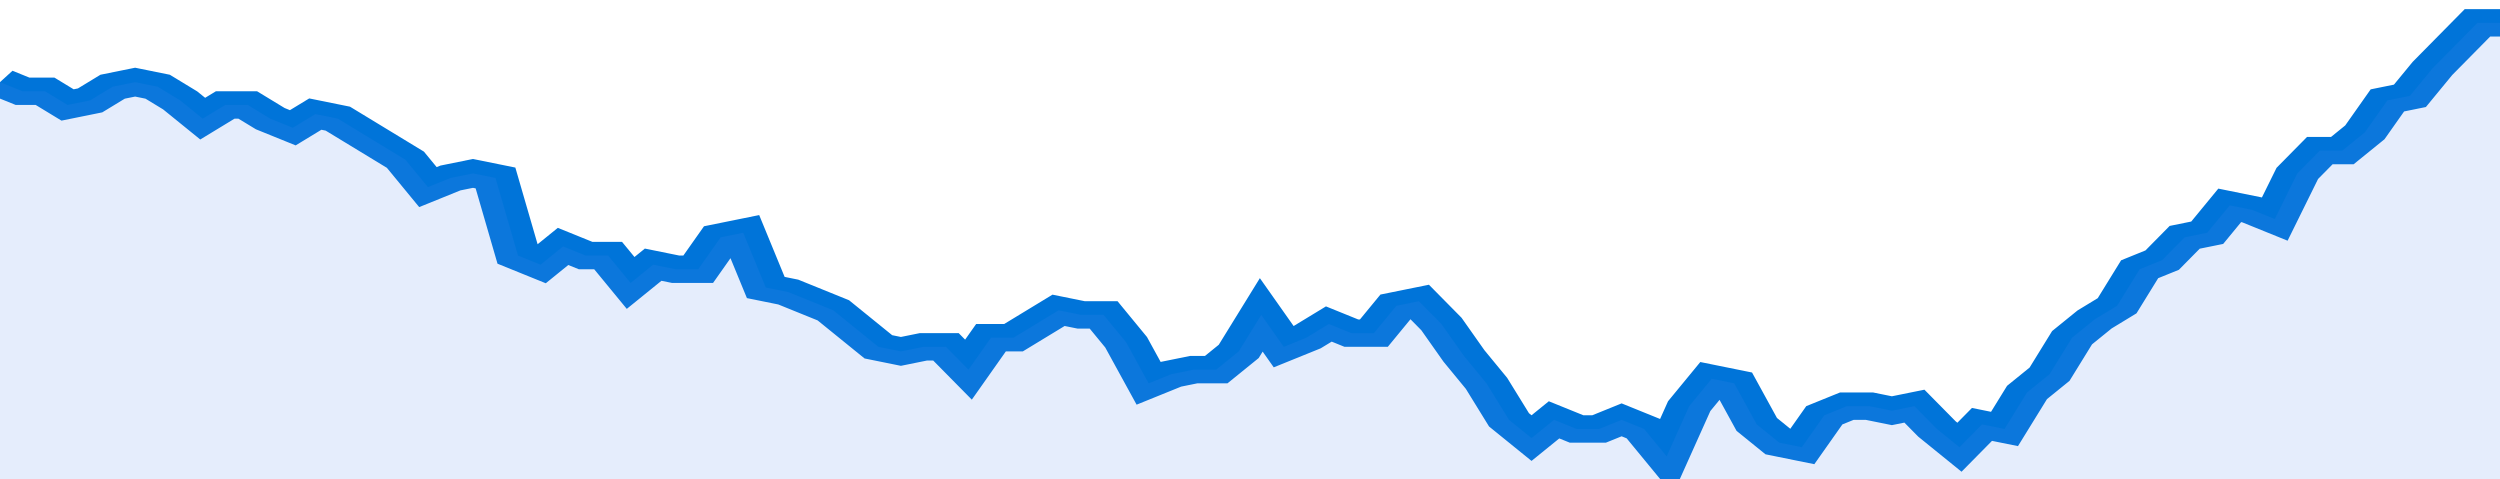
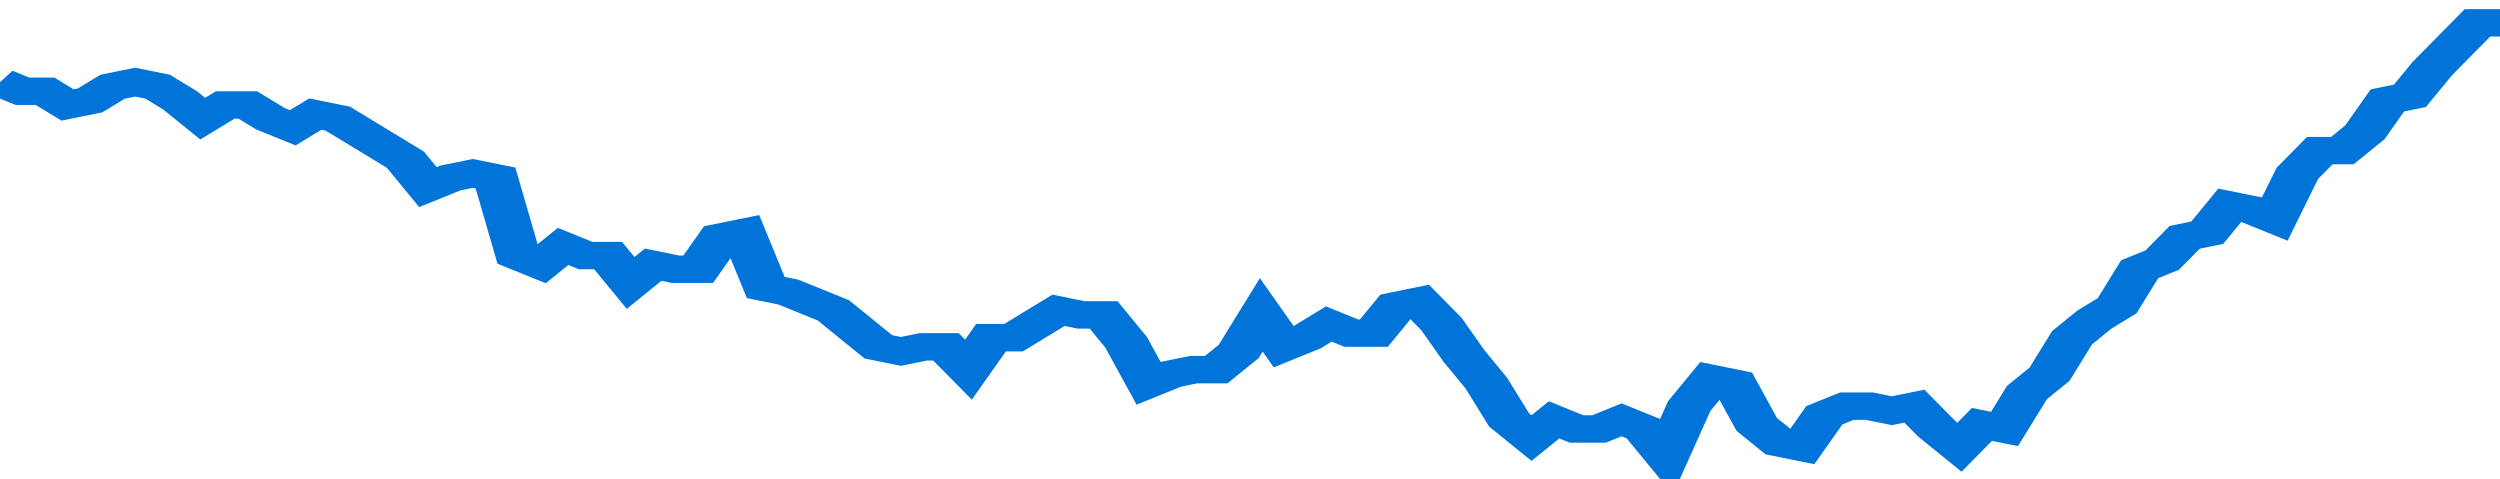
<svg xmlns="http://www.w3.org/2000/svg" viewBox="0 0 333 105" width="120" height="23" preserveAspectRatio="none">
  <polyline fill="none" stroke="#0074d9" stroke-width="6" points="0, 18 3, 20 6, 20 9, 23 12, 22 15, 19 18, 18 21, 19 24, 22 27, 26 30, 23 33, 23 36, 26 39, 28 42, 25 45, 26 48, 29 51, 32 54, 35 57, 41 60, 39 63, 38 66, 39 69, 56 72, 58 75, 54 78, 56 81, 56 84, 62 87, 58 90, 59 93, 59 96, 52 99, 51 102, 63 105, 64 108, 66 111, 68 114, 72 117, 76 120, 77 123, 76 126, 76 129, 81 132, 74 135, 74 138, 71 141, 68 144, 69 147, 69 150, 75 153, 84 156, 82 159, 81 162, 81 165, 77 168, 69 171, 76 174, 74 177, 71 180, 73 183, 73 186, 67 189, 66 192, 71 195, 78 198, 84 201, 92 204, 96 207, 92 210, 94 213, 94 216, 92 219, 94 222, 100 225, 89 228, 83 231, 84 234, 93 237, 97 240, 98 243, 91 246, 89 249, 89 252, 90 255, 89 258, 94 261, 98 264, 93 267, 94 270, 86 273, 82 276, 74 279, 70 282, 67 285, 59 288, 57 291, 52 294, 51 297, 45 300, 46 303, 48 306, 38 309, 33 312, 33 315, 29 318, 22 321, 21 324, 15 327, 10 330, 5 333, 5 333, 5 "> </polyline>
-   <polygon fill="#5085ec" opacity="0.15" points="0, 105 0, 18 3, 20 6, 20 9, 23 12, 22 15, 19 18, 18 21, 19 24, 22 27, 26 30, 23 33, 23 36, 26 39, 28 42, 25 45, 26 48, 29 51, 32 54, 35 57, 41 60, 39 63, 38 66, 39 69, 56 72, 58 75, 54 78, 56 81, 56 84, 62 87, 58 90, 59 93, 59 96, 52 99, 51 102, 63 105, 64 108, 66 111, 68 114, 72 117, 76 120, 77 123, 76 126, 76 129, 81 132, 74 135, 74 138, 71 141, 68 144, 69 147, 69 150, 75 153, 84 156, 82 159, 81 162, 81 165, 77 168, 69 171, 76 174, 74 177, 71 180, 73 183, 73 186, 67 189, 66 192, 71 195, 78 198, 84 201, 92 204, 96 207, 92 210, 94 213, 94 216, 92 219, 94 222, 100 225, 89 228, 83 231, 84 234, 93 237, 97 240, 98 243, 91 246, 89 249, 89 252, 90 255, 89 258, 94 261, 98 264, 93 267, 94 270, 86 273, 82 276, 74 279, 70 282, 67 285, 59 288, 57 291, 52 294, 51 297, 45 300, 46 303, 48 306, 38 309, 33 312, 33 315, 29 318, 22 321, 21 324, 15 327, 10 330, 5 333, 5 333, 105 " />
</svg>